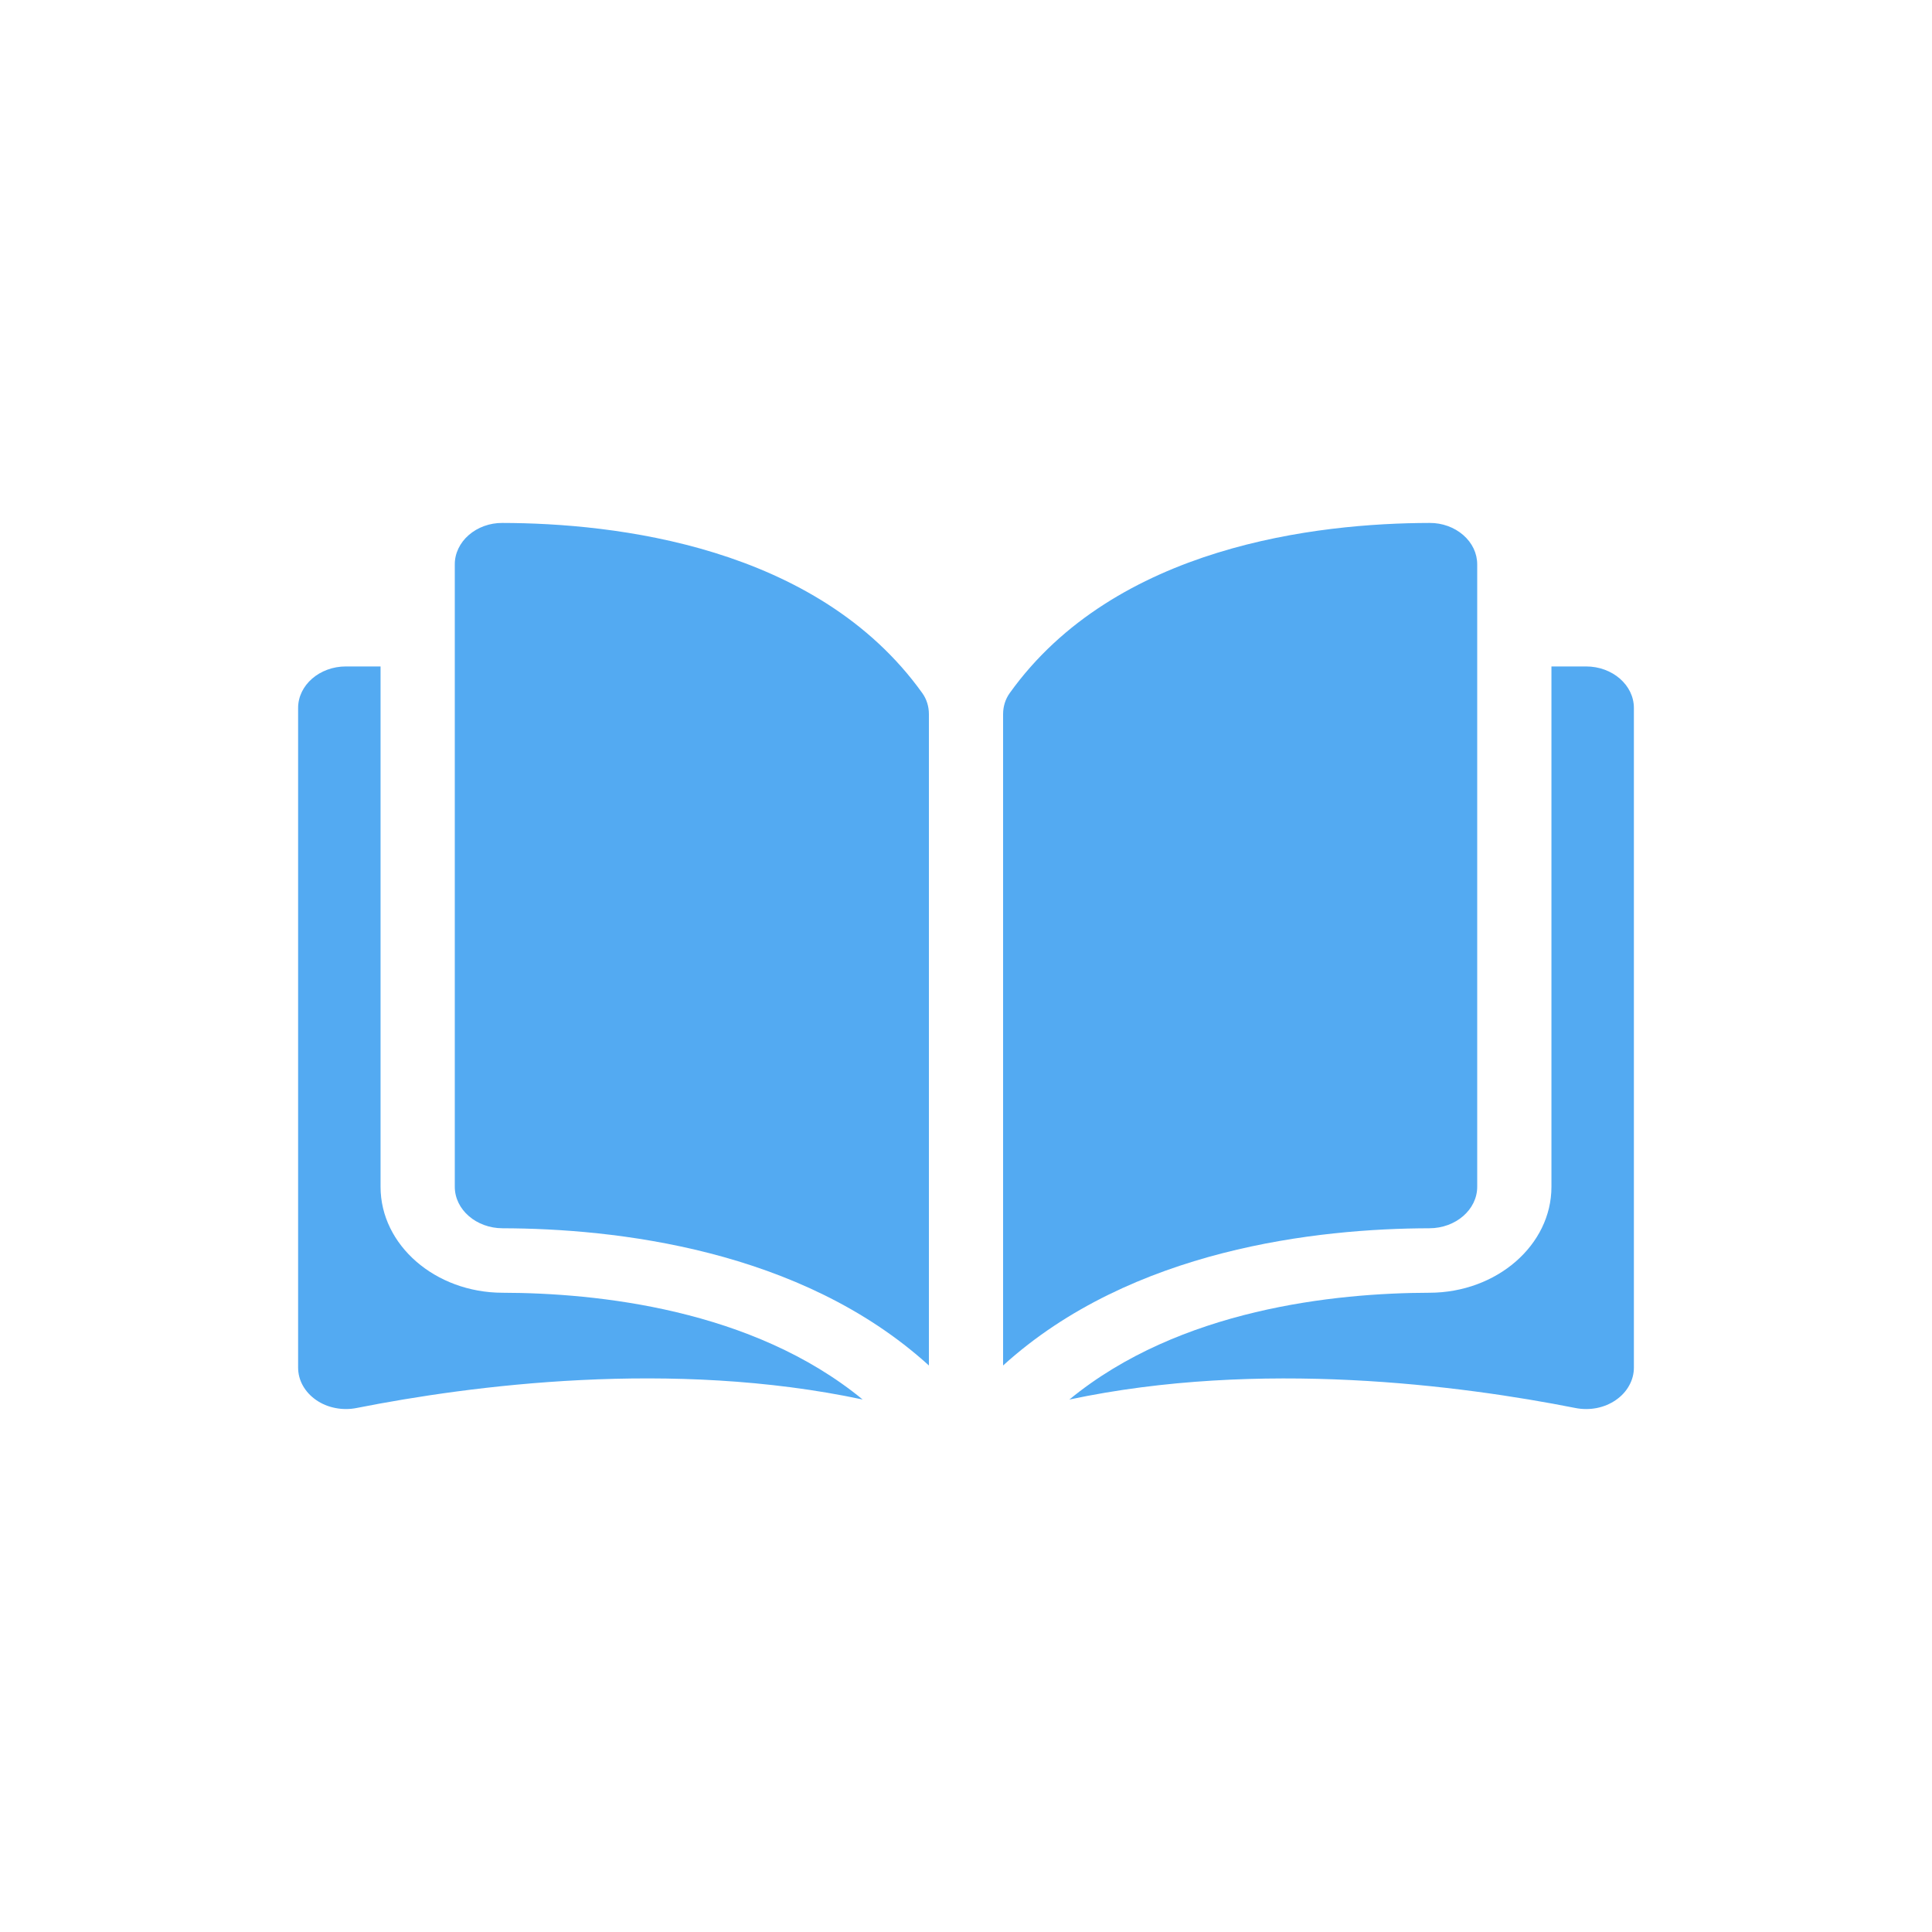
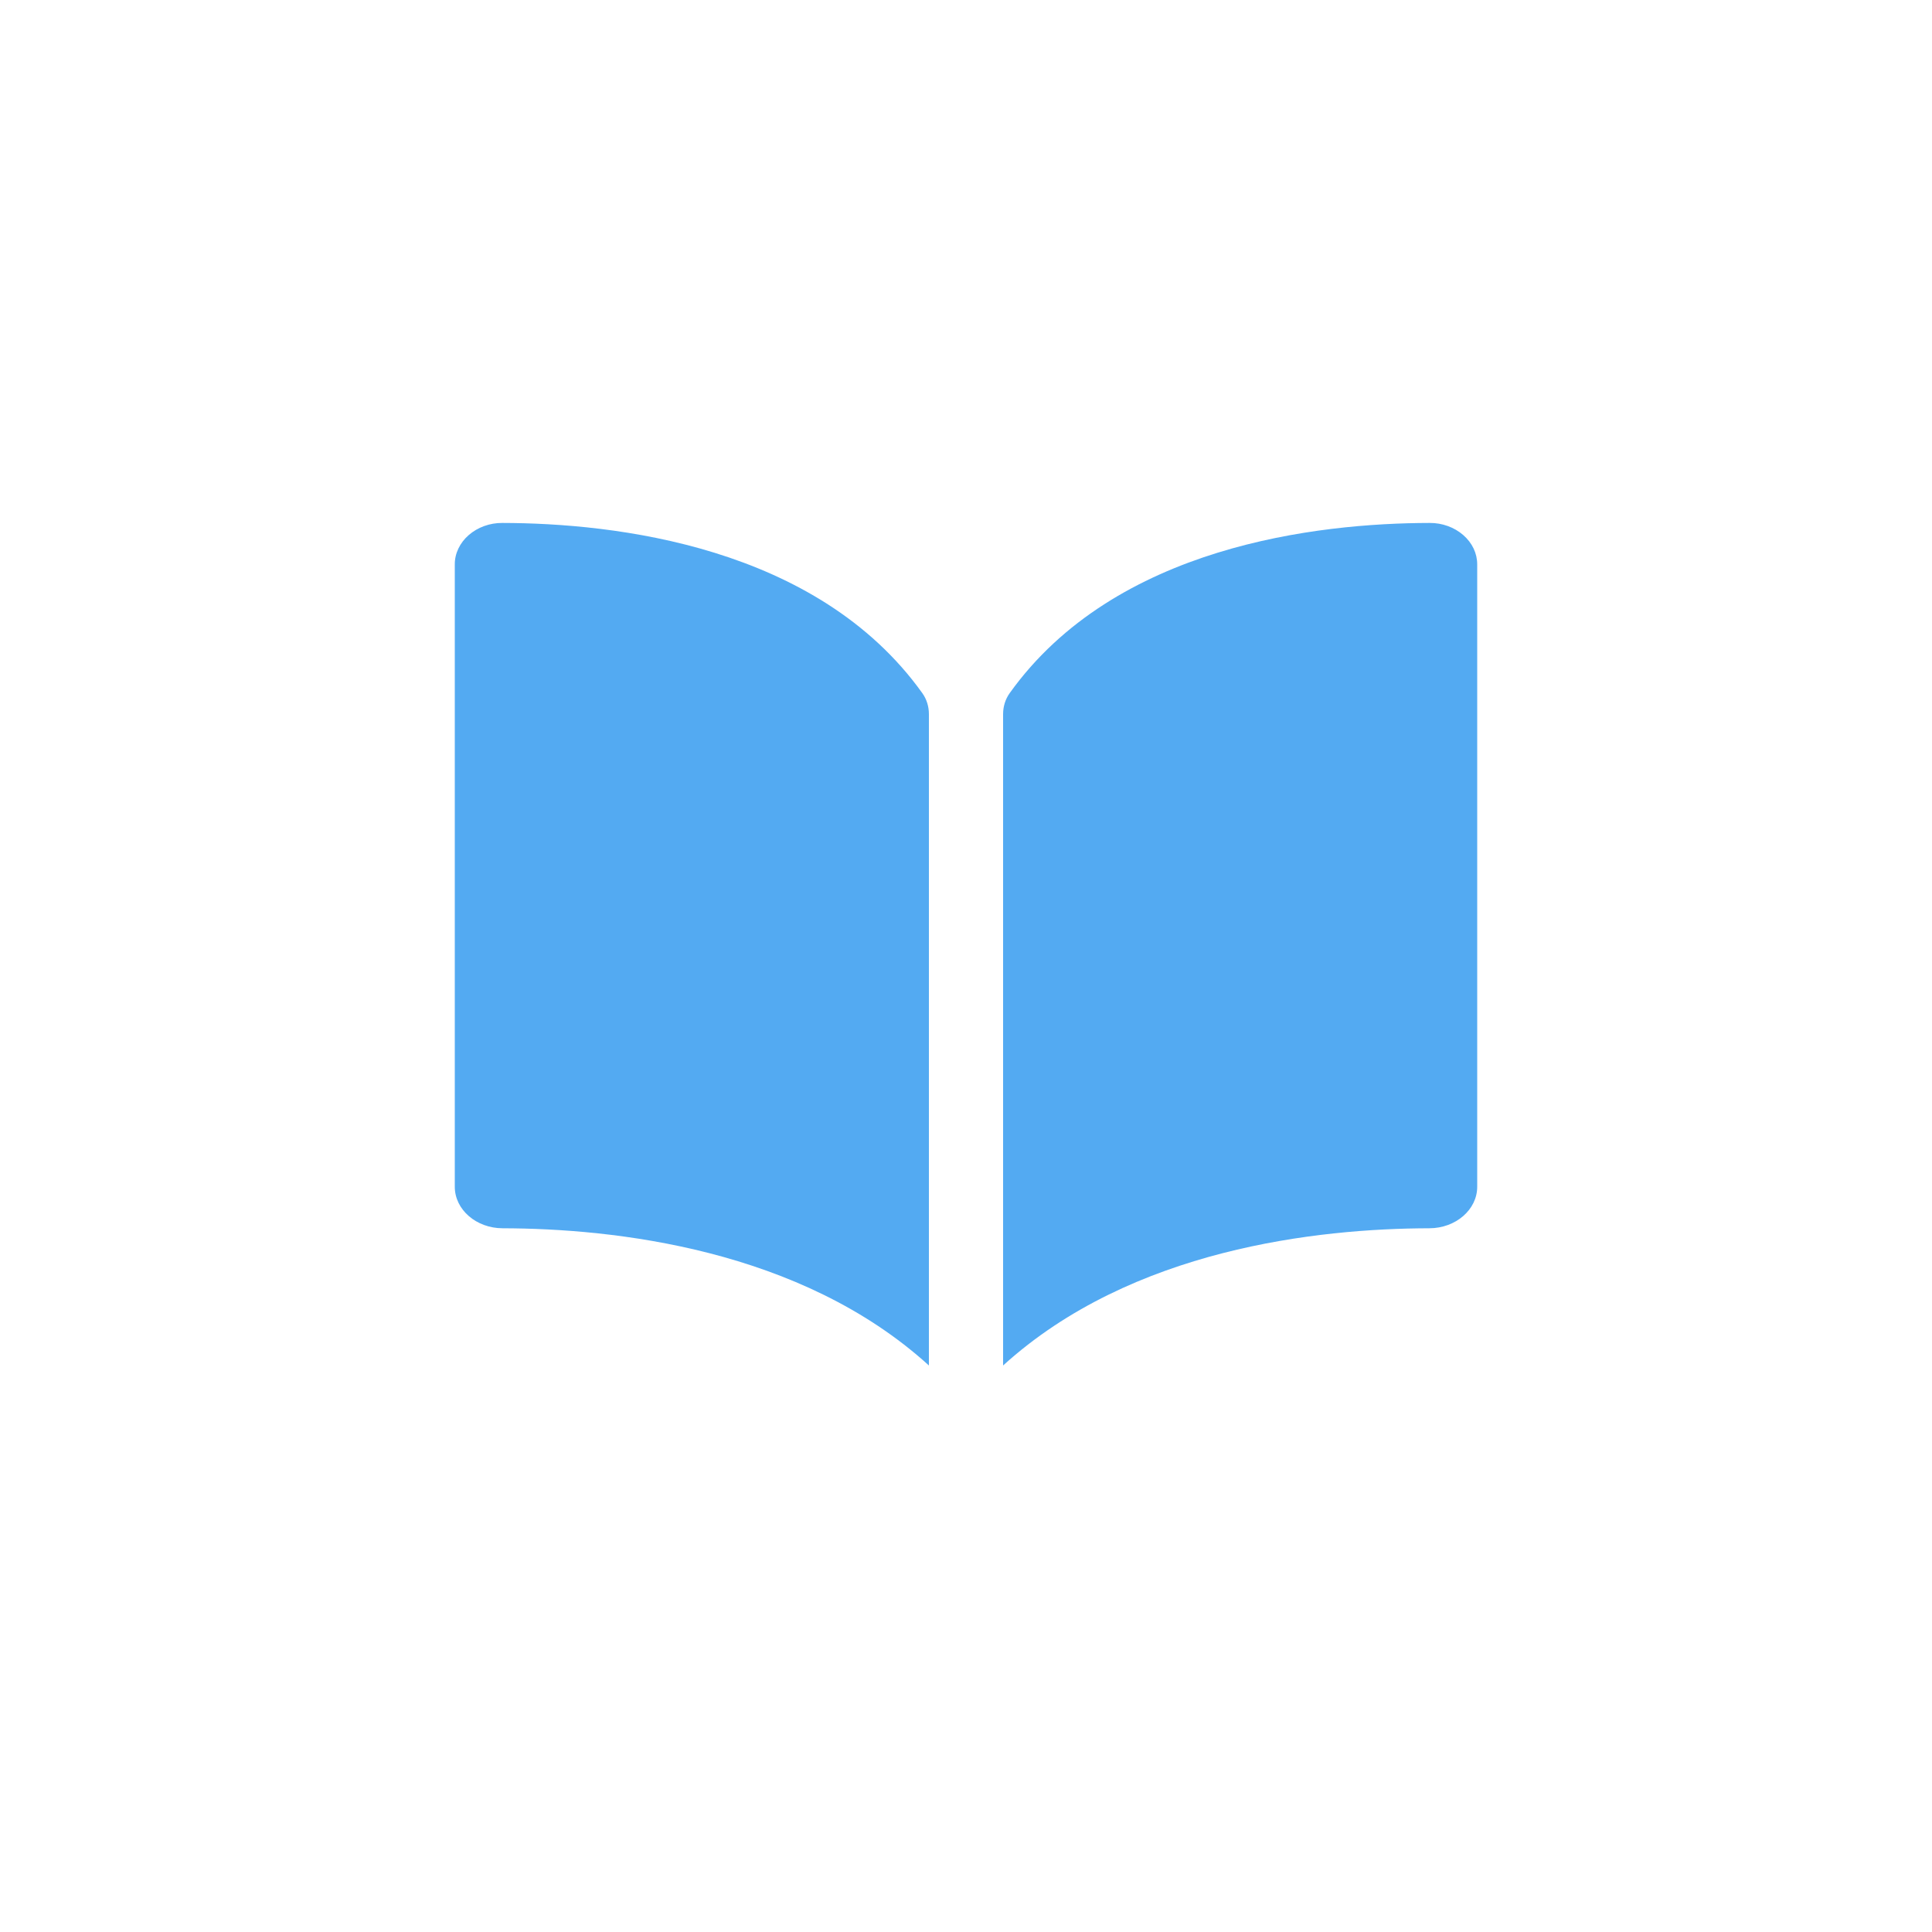
<svg xmlns="http://www.w3.org/2000/svg" width="40" height="40" viewBox="0 0 40 40" fill="none">
  <path d="M10.402 10.827H10.4C10.271 10.826 10.144 10.848 10.025 10.891C9.906 10.934 9.798 10.997 9.707 11.076C9.614 11.156 9.541 11.251 9.491 11.356C9.441 11.46 9.415 11.573 9.416 11.686V24.571C9.416 25.044 9.86 25.429 10.406 25.43C12.71 25.435 16.569 25.852 19.232 28.271V14.787C19.232 14.626 19.185 14.476 19.096 14.351C16.91 11.296 12.711 10.831 10.402 10.827ZM30.584 24.571V11.686C30.584 11.455 30.481 11.239 30.293 11.076C30.202 10.997 30.094 10.934 29.975 10.891C29.856 10.848 29.729 10.826 29.6 10.827H29.597C27.289 10.831 23.09 11.296 20.904 14.351C20.815 14.476 20.768 14.626 20.768 14.787V28.271C23.431 25.852 27.29 25.435 29.593 25.43C30.14 25.429 30.584 25.044 30.584 24.571Z" fill="#53AAF2" />
-   <path d="M32.838 13.798H32.121V24.572C32.121 25.778 30.989 26.762 29.597 26.765C27.643 26.769 24.422 27.1 22.14 28.976C26.086 28.137 30.246 28.682 32.617 29.151C32.762 29.18 32.913 29.18 33.058 29.152C33.204 29.123 33.34 29.066 33.456 28.985C33.572 28.905 33.666 28.803 33.73 28.686C33.795 28.57 33.828 28.443 33.828 28.314V14.658C33.828 14.184 33.384 13.798 32.838 13.798ZM7.879 24.572V13.798H7.162C6.616 13.798 6.172 14.184 6.172 14.658V28.314C6.172 28.576 6.308 28.821 6.544 28.985C6.66 29.066 6.796 29.123 6.942 29.151C7.087 29.18 7.238 29.18 7.383 29.151C9.754 28.682 13.914 28.136 17.86 28.975C15.578 27.1 12.357 26.769 10.403 26.765C9.011 26.762 7.879 25.778 7.879 24.572Z" fill="#53AAF2" />
</svg>